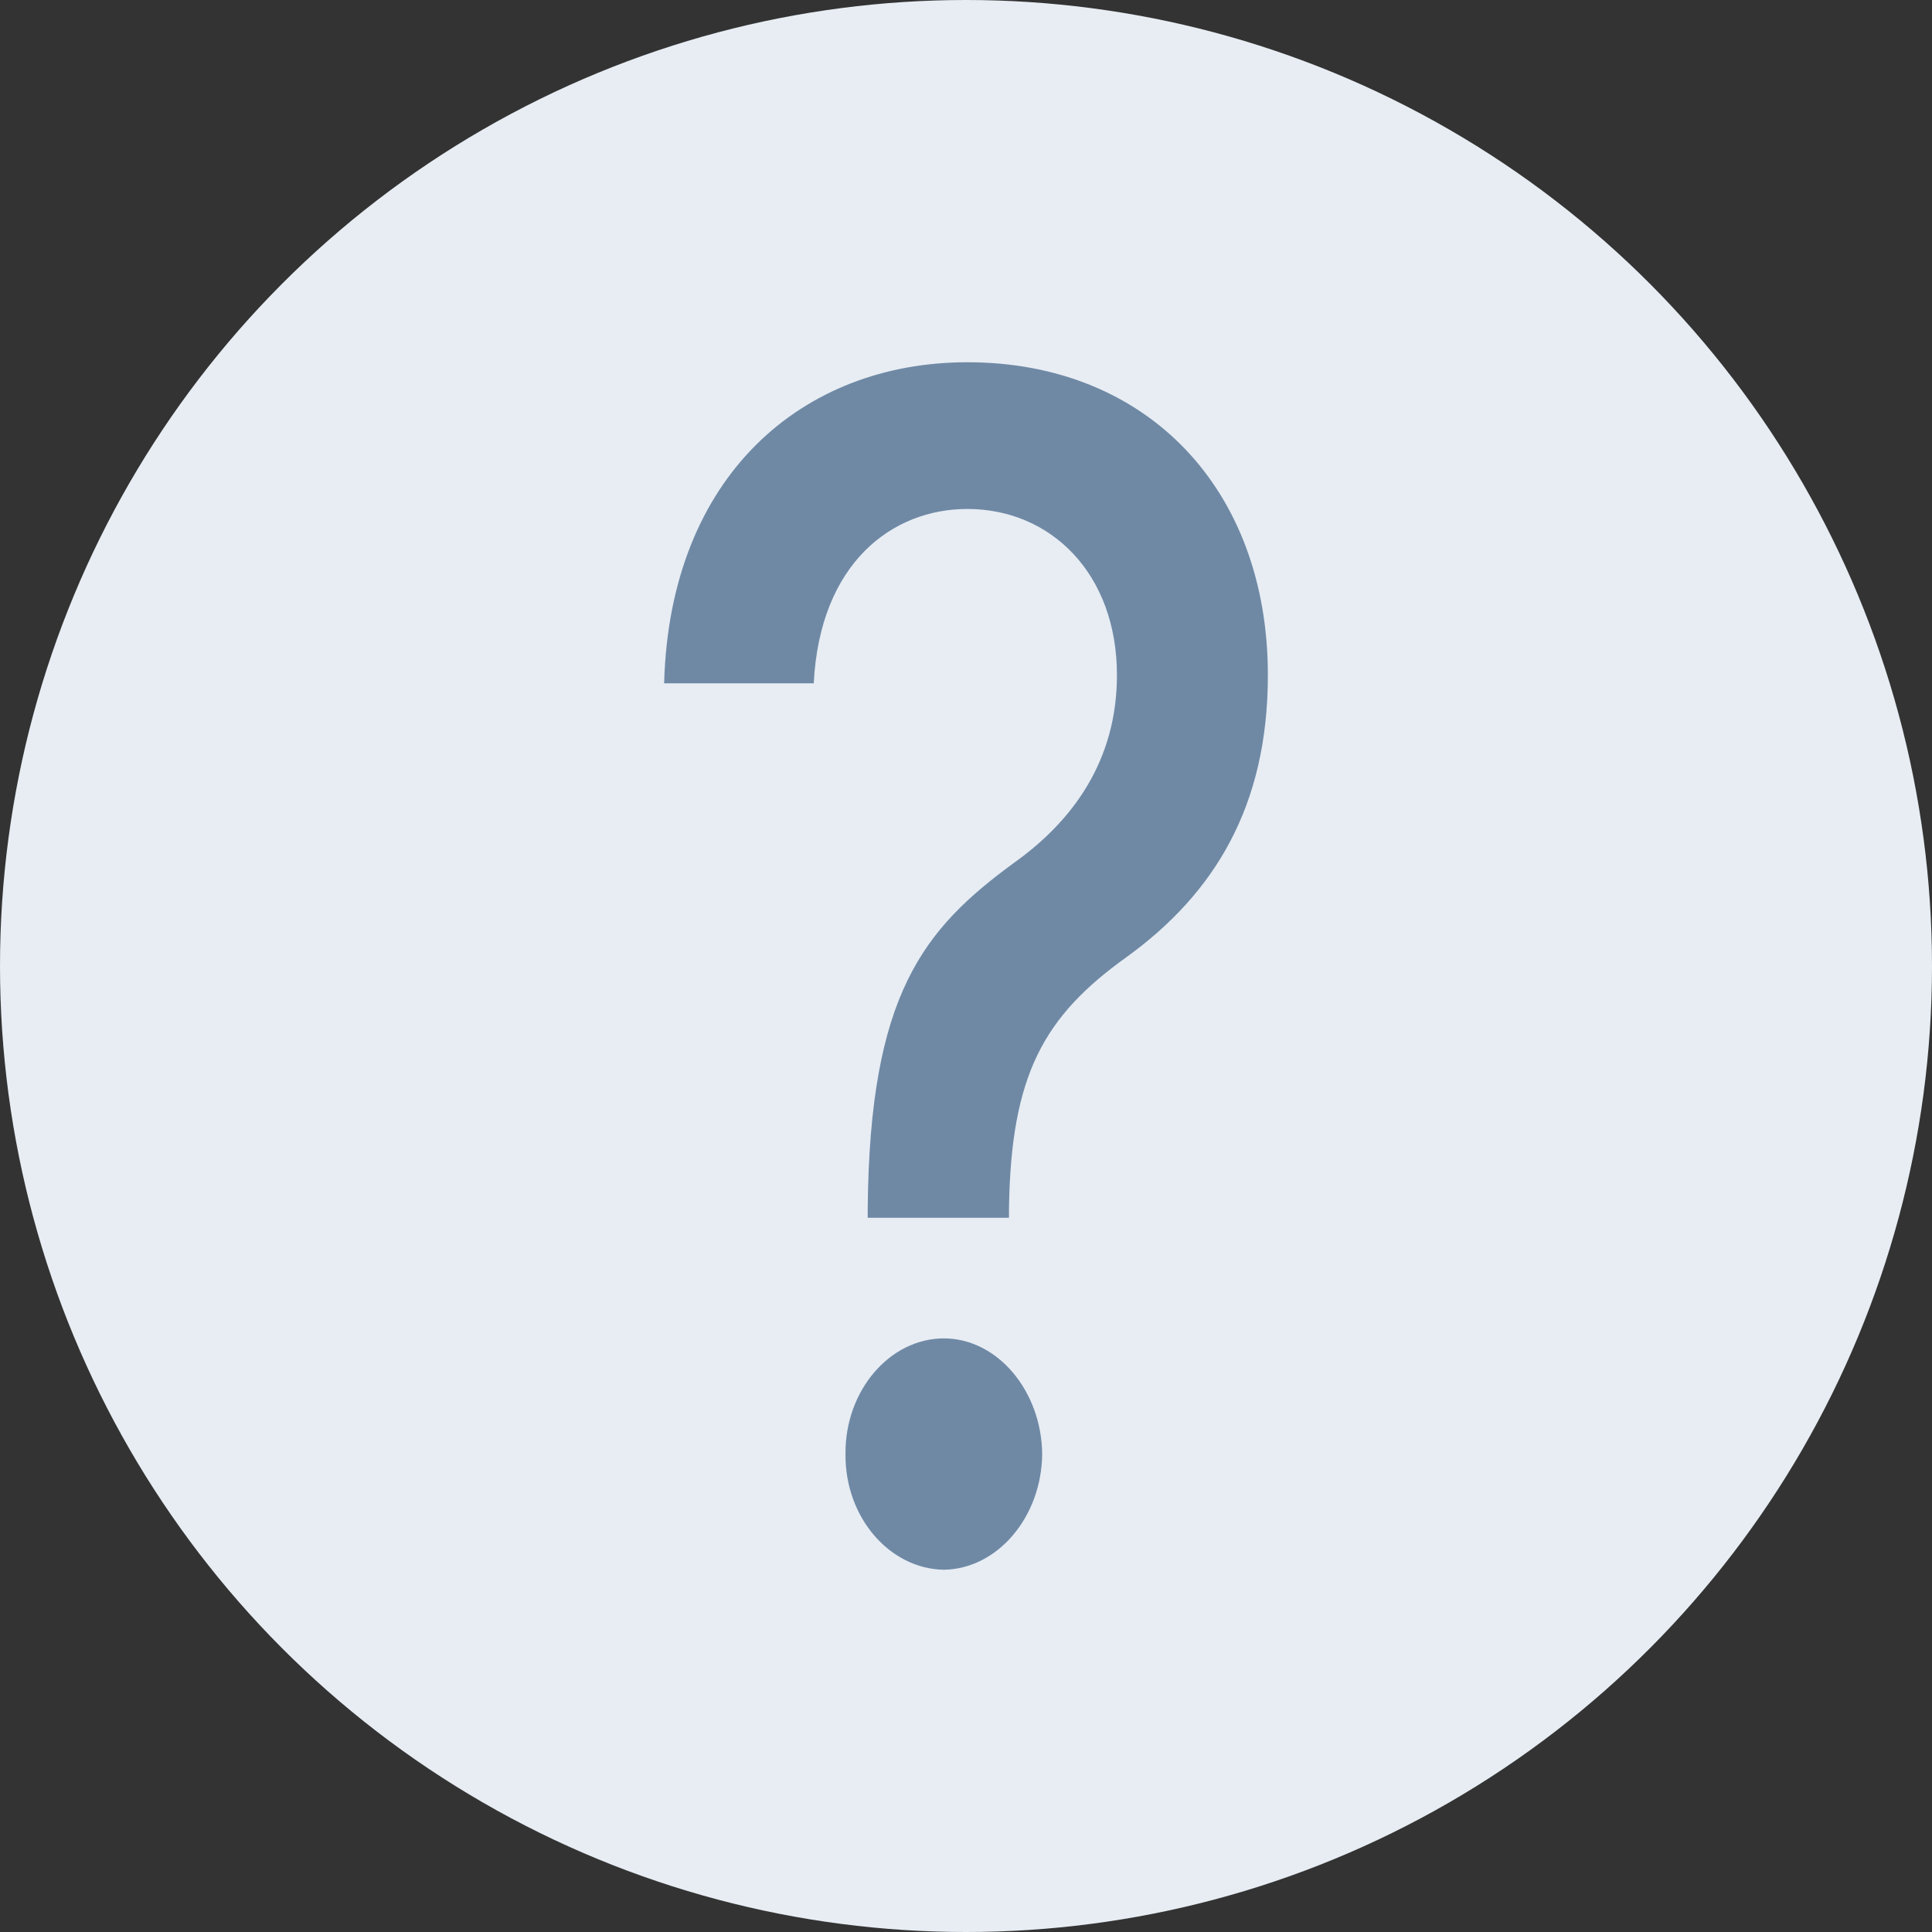
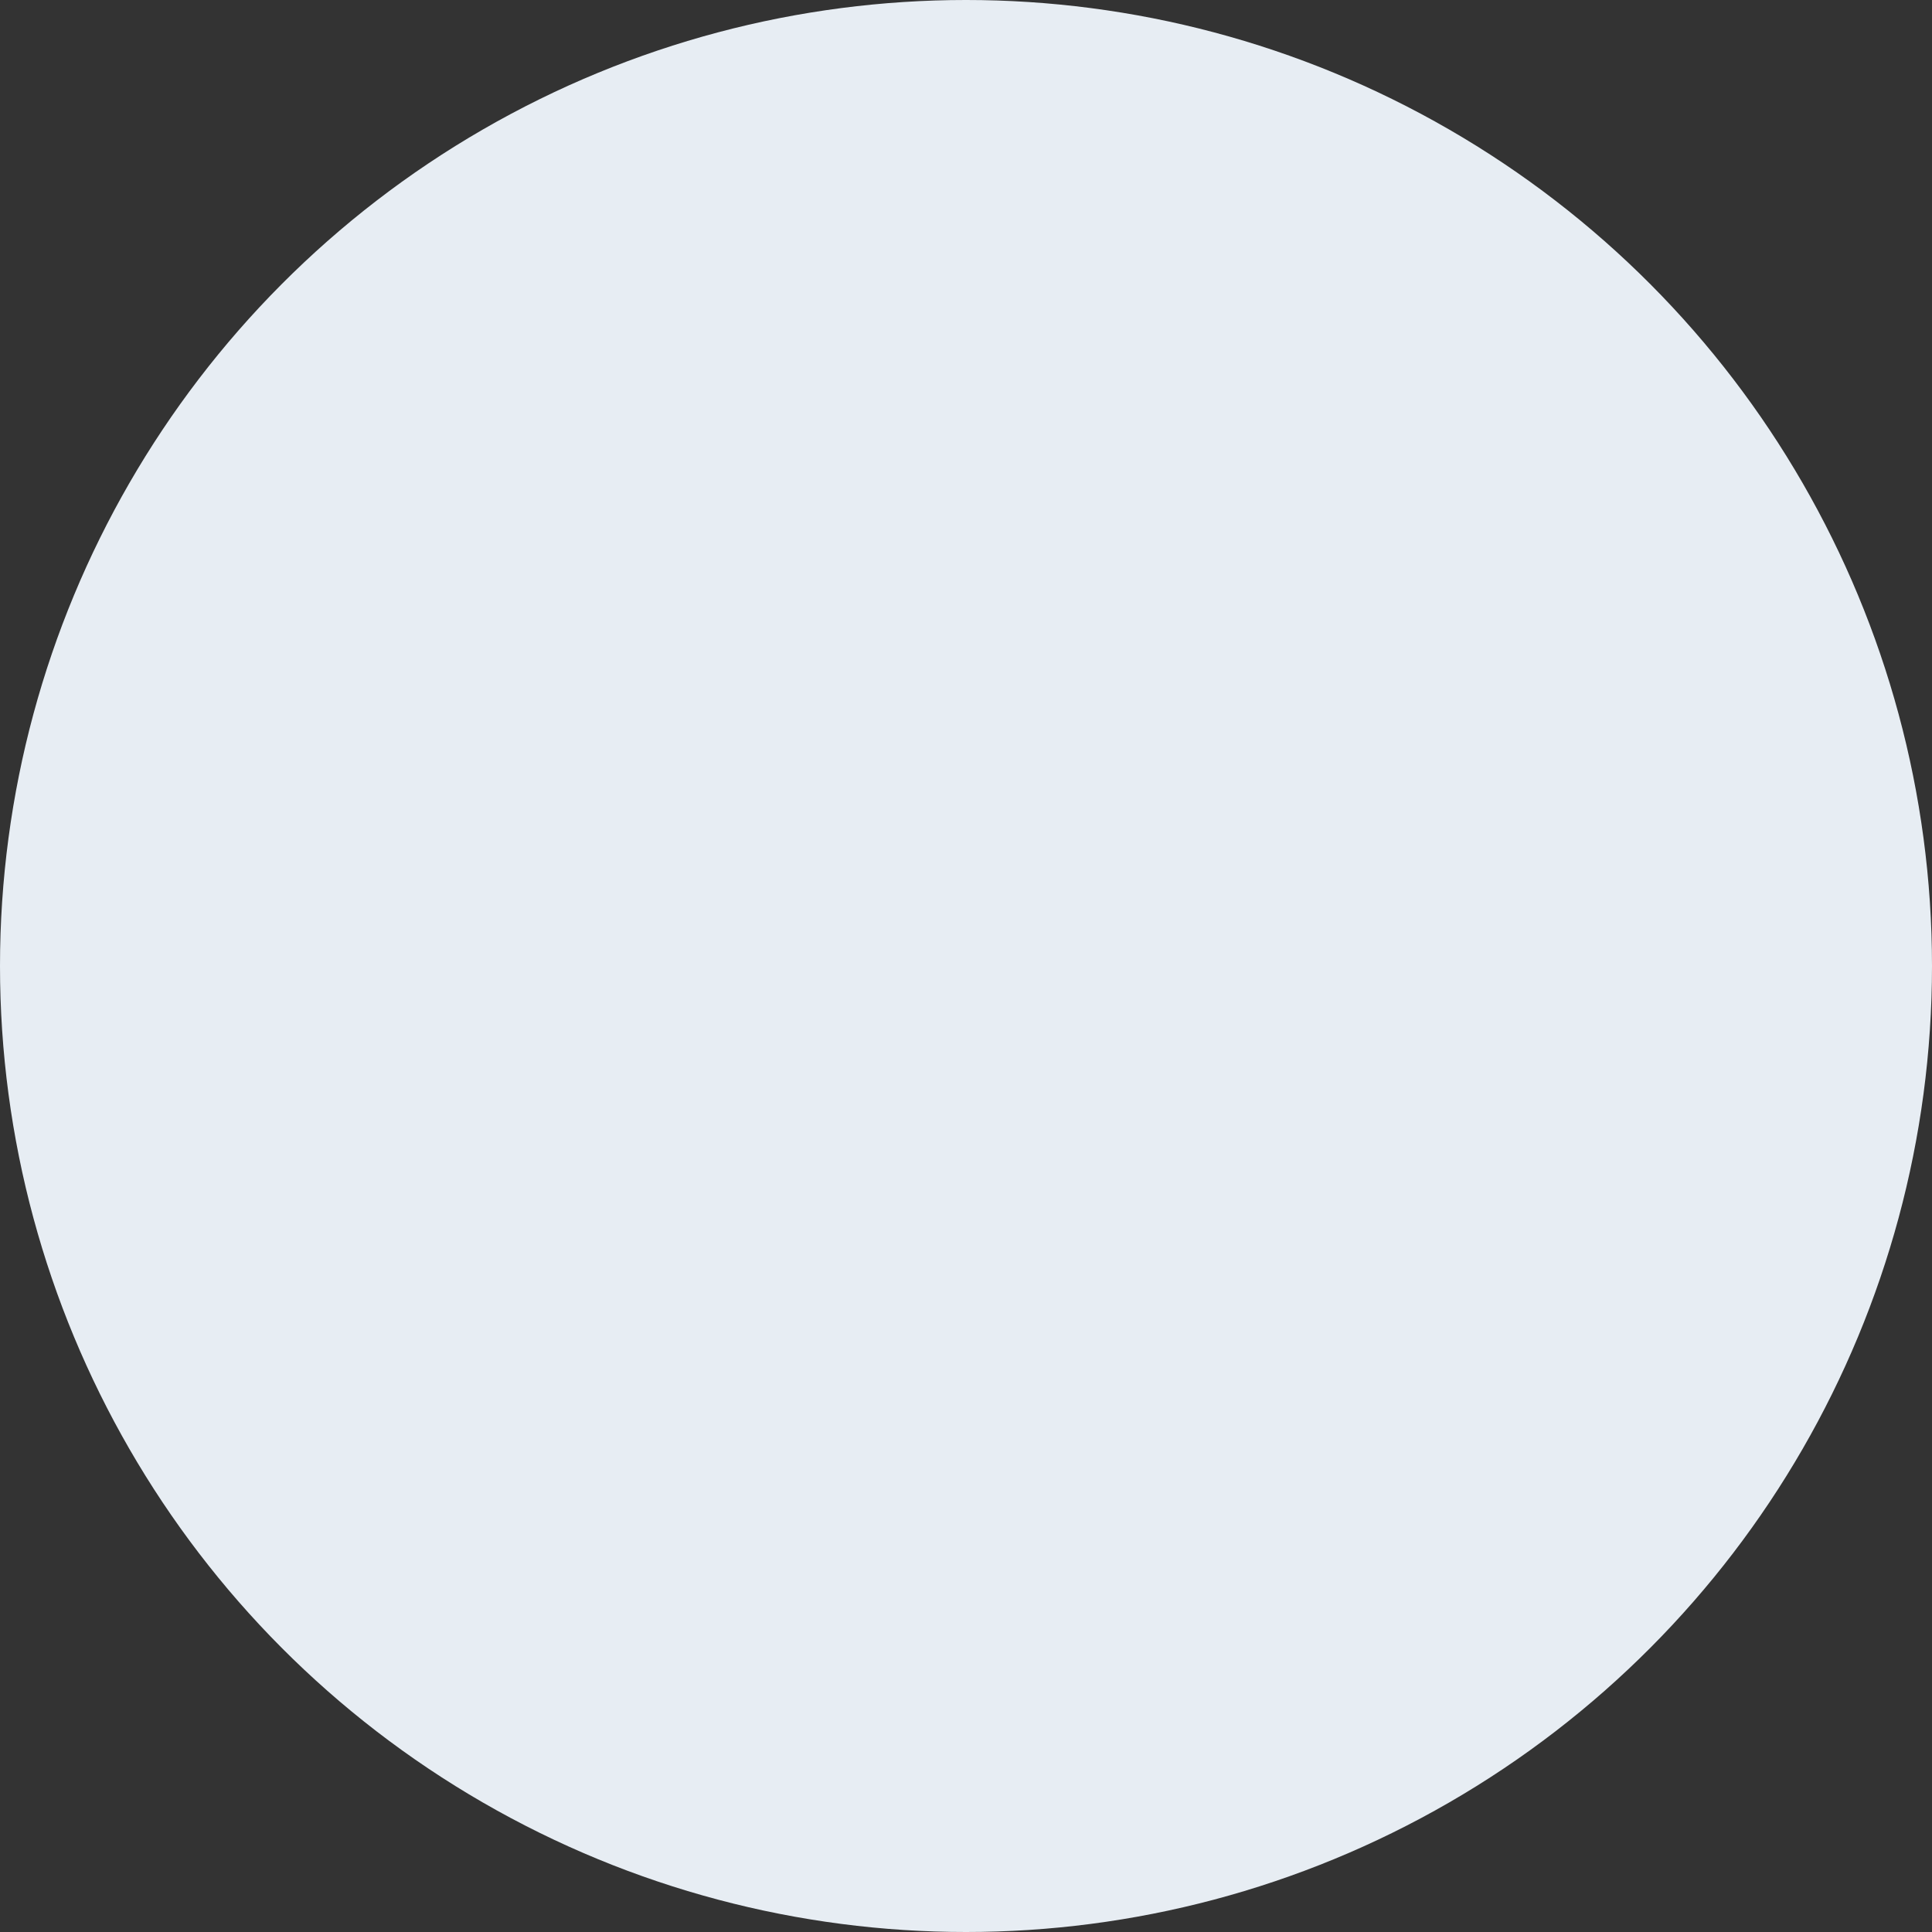
<svg xmlns="http://www.w3.org/2000/svg" width="16" height="16" viewBox="0 0 16 16">
  <rect x="0" y="0" width="16" height="16" fill="#333333" stroke="none" />
  <g fill="none" fill-rule="evenodd">
    <circle fill="#E7EDF3" cx="8" cy="8" r="8" />
-     <path d="M7.186 10.004v.081h1.17v-.081c.017-1.1.286-1.586.974-2.078.728-.527 1.17-1.249 1.17-2.335C10.5 4.053 9.502 3 8.011 3 6.647 3 5.546 3.938 5.5 5.659h1.239c.051-1 .653-1.444 1.272-1.444.689 0 1.239.533 1.239 1.376 0 .709-.367 1.208-.849 1.552-.757.553-1.198 1.093-1.215 2.861zm-.184 2.038c-.005.526.367.951.815.958.441-.007.808-.432.814-.958-.006-.526-.373-.958-.814-.958-.448 0-.82.432-.815.958z" fill="#6F89A5" fill-rule="nonzero" />
  </g>
</svg>